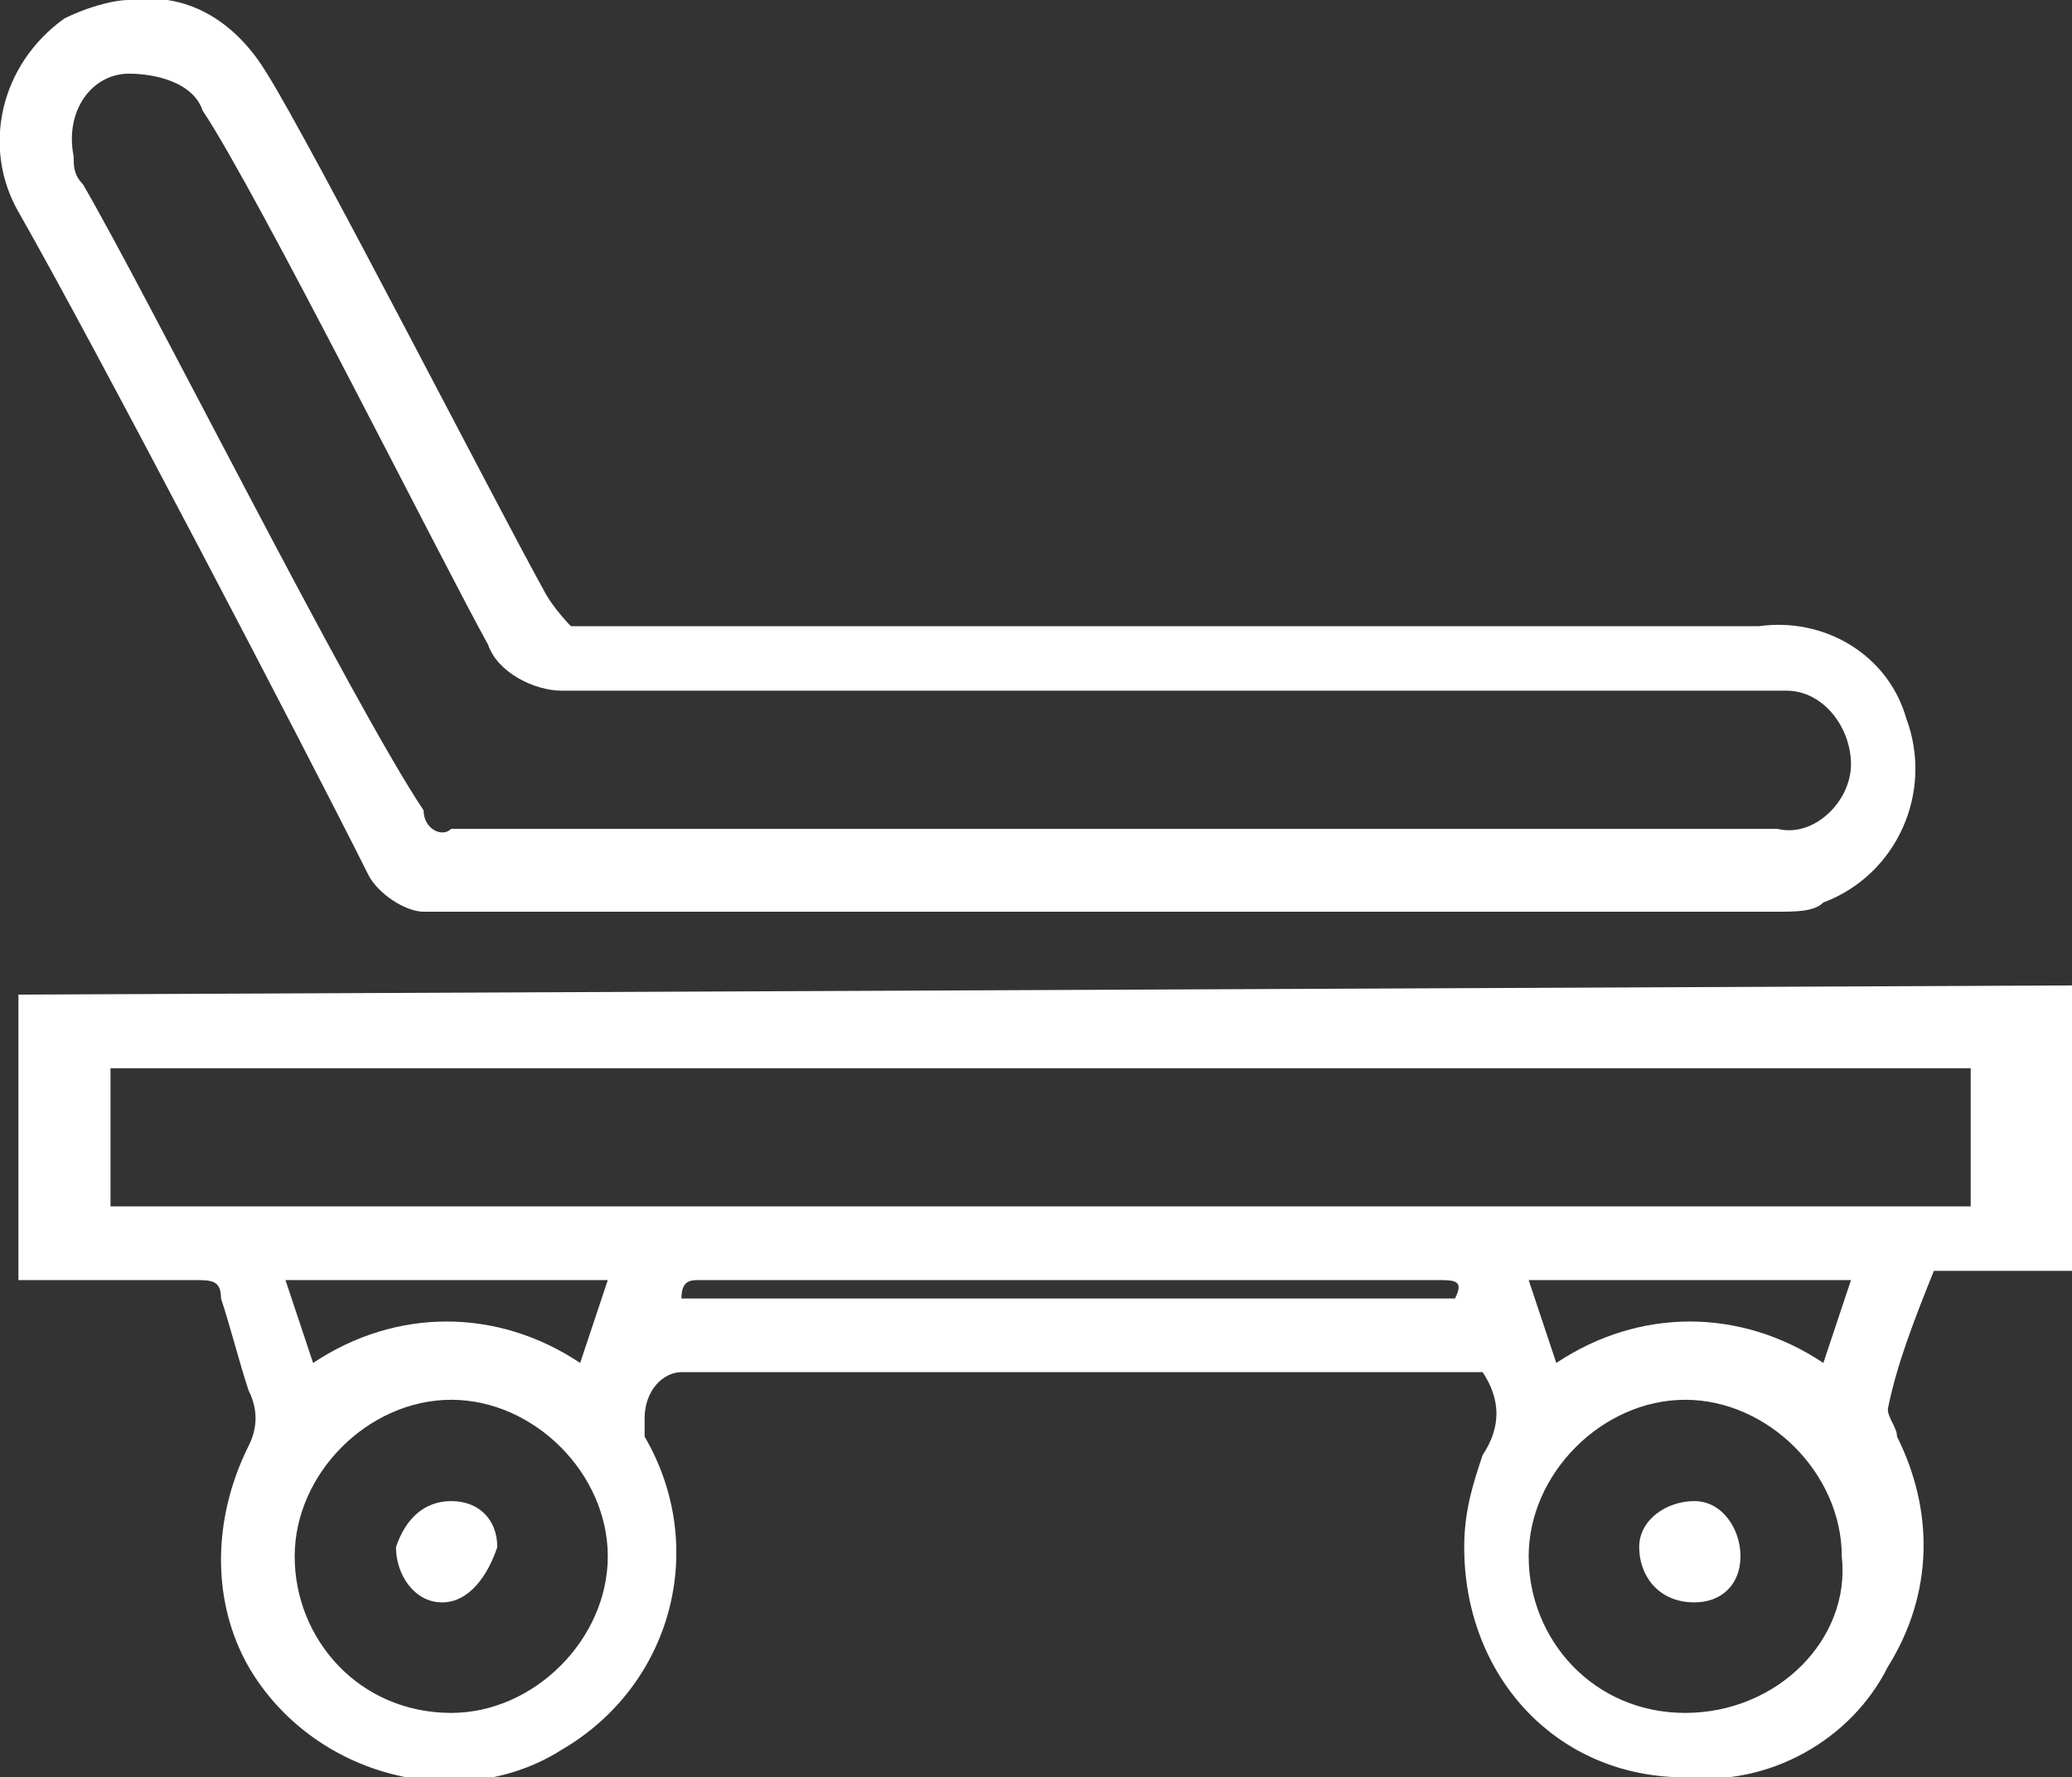
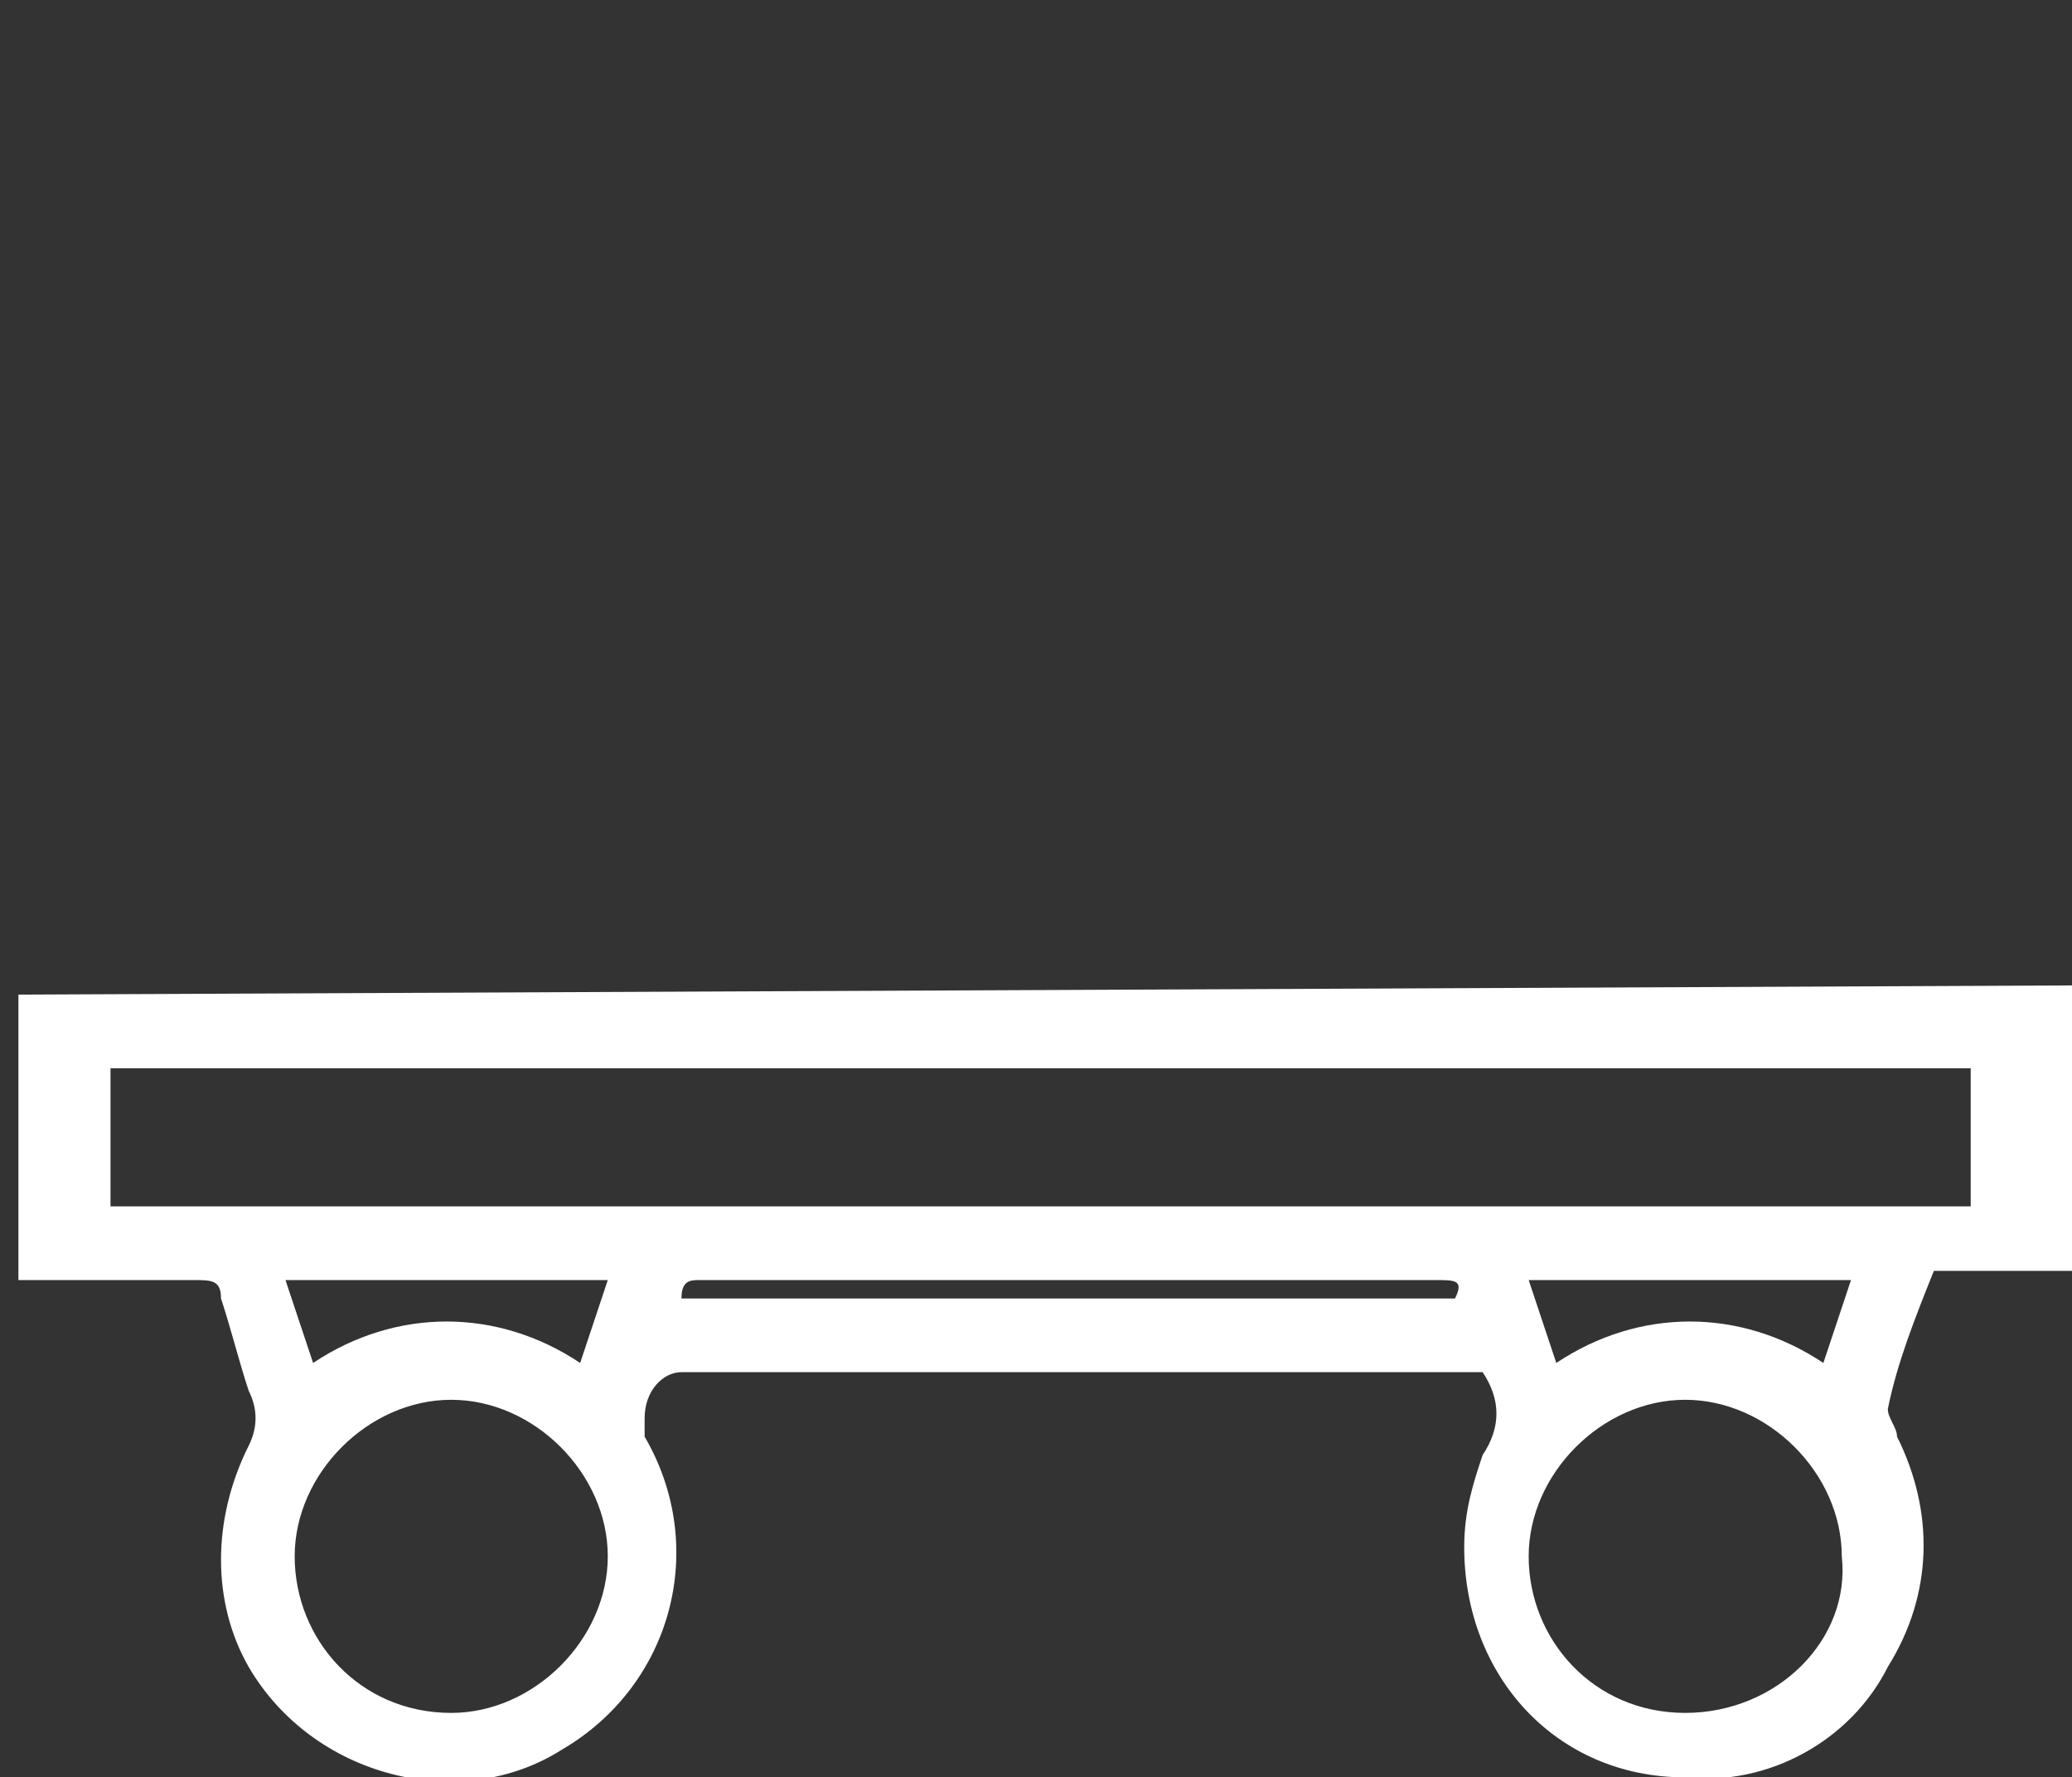
<svg xmlns="http://www.w3.org/2000/svg" version="1.1" id="Groupe_52" x="0px" y="0px" viewBox="0 0 22.5 19.3" style="enable-background:new 0 0 22.5 19.3;" xml:space="preserve">
  <rect x="0" y="0" width="22.5" height="19.3" fill="#333333" stroke="none" />
  <style type="text/css">
	.st0{fill:#FFFFFF;}
</style>
  <g>
    <path class="st0" d="M0.2,10.8l0,3.1l1.9,0c0.2,0,0.3,0,0.3,0.2c0.1,0.3,0.2,0.7,0.3,1c0.1,0.2,0.1,0.4,0,0.6   c-0.4,0.8-0.4,1.7,0,2.4C3.4,19.3,5,19.7,6.1,19c1.2-0.7,1.6-2.2,0.9-3.4C7,15.5,7,15.5,7,15.4c0-0.3,0.2-0.5,0.4-0.5h8.7   c0.2,0.3,0.2,0.6,0,0.9c-0.1,0.3-0.2,0.6-0.2,1c0,1.4,1,2.5,2.4,2.5c0.9,0.1,1.8-0.4,2.2-1.2c0.5-0.8,0.5-1.7,0.1-2.5   c0-0.1-0.1-0.2-0.1-0.3c0.1-0.5,0.3-1,0.5-1.5l1.6,0v-3.1L0.2,10.8z M4.9,18.6C4.9,18.6,4.9,18.6,4.9,18.6c-1,0-1.7-0.8-1.7-1.7   c0-0.9,0.8-1.7,1.7-1.7c0.9,0,1.7,0.8,1.7,1.7C6.6,17.8,5.8,18.6,4.9,18.6z M6.3,14.8L6.3,14.8c-0.9-0.6-2-0.6-2.9,0l-0.3-0.9h3.5   L6.3,14.8z M7.4,14.1c0-0.2,0.1-0.2,0.2-0.2c2.7,0,5.3,0,8,0c0.2,0,0.3,0,0.2,0.2H7.4z M18.3,18.6C18.3,18.6,18.3,18.6,18.3,18.6   c-1,0-1.7-0.8-1.7-1.7c0-0.9,0.8-1.7,1.7-1.7c0.9,0,1.7,0.8,1.7,1.7C20.1,17.8,19.3,18.6,18.3,18.6z M19.8,14.8   c-0.9-0.6-2-0.6-2.9,0l-0.3-0.9h3.5L19.8,14.8z M21.4,13.1H1.2v-1.5h20.2V13.1z" />
-     <path class="st0" d="M4,9.5c0.1,0.2,0.4,0.4,0.6,0.4c2.4,0,4.9,0,7.3,0v0h3.5c1.3,0,2.6,0,3.9,0c0.2,0,0.4,0,0.5-0.1   c0.8-0.3,1.2-1.2,0.9-2c-0.2-0.7-0.9-1.1-1.6-1c-4.3,0-8.6,0-12.9,0C6.2,6.8,6,6.6,5.9,6.4c-0.5-0.9-2.5-4.8-3-5.6   C2.6,0.3,2.1-0.1,1.4,0C1.2,0,0.9,0.1,0.7,0.2C0,0.7-0.2,1.6,0.2,2.3C1,3.7,3.3,8.1,4,9.5z M1.4,0.8c0.3,0,0.7,0.1,0.8,0.4   C2.8,2.1,4.8,6.1,5.3,7c0.1,0.3,0.5,0.5,0.8,0.5c4.3,0,8.7,0,13,0c0.1,0,0.2,0,0.3,0c0.4,0,0.7,0.4,0.7,0.8c0,0.4-0.4,0.8-0.8,0.7   c-0.6,0-1.2,0-1.8,0h-5.4l0,0c-2.4,0-4.8,0-7.2,0C4.8,9.1,4.6,9,4.6,8.8C3.8,7.6,1.6,3.2,0.9,2C0.8,1.9,0.8,1.8,0.8,1.7   C0.7,1.2,1,0.8,1.4,0.8z" />
-     <path class="st0" d="M18.4,16.3C18.4,16.3,18.4,16.3,18.4,16.3L18.4,16.3c-0.3,0-0.6,0.2-0.6,0.5c0,0,0,0,0,0   c0,0.3,0.2,0.6,0.6,0.6c0.3,0,0.5-0.2,0.5-0.5C18.9,16.6,18.7,16.3,18.4,16.3z" />
-     <path class="st0" d="M4.9,16.3c-0.3,0-0.5,0.2-0.6,0.5c0,0,0,0,0,0l0,0c0,0.3,0.2,0.6,0.5,0.6c0,0,0,0,0,0c0.3,0,0.5-0.3,0.6-0.6   C5.4,16.5,5.2,16.3,4.9,16.3z" />
  </g>
</svg>